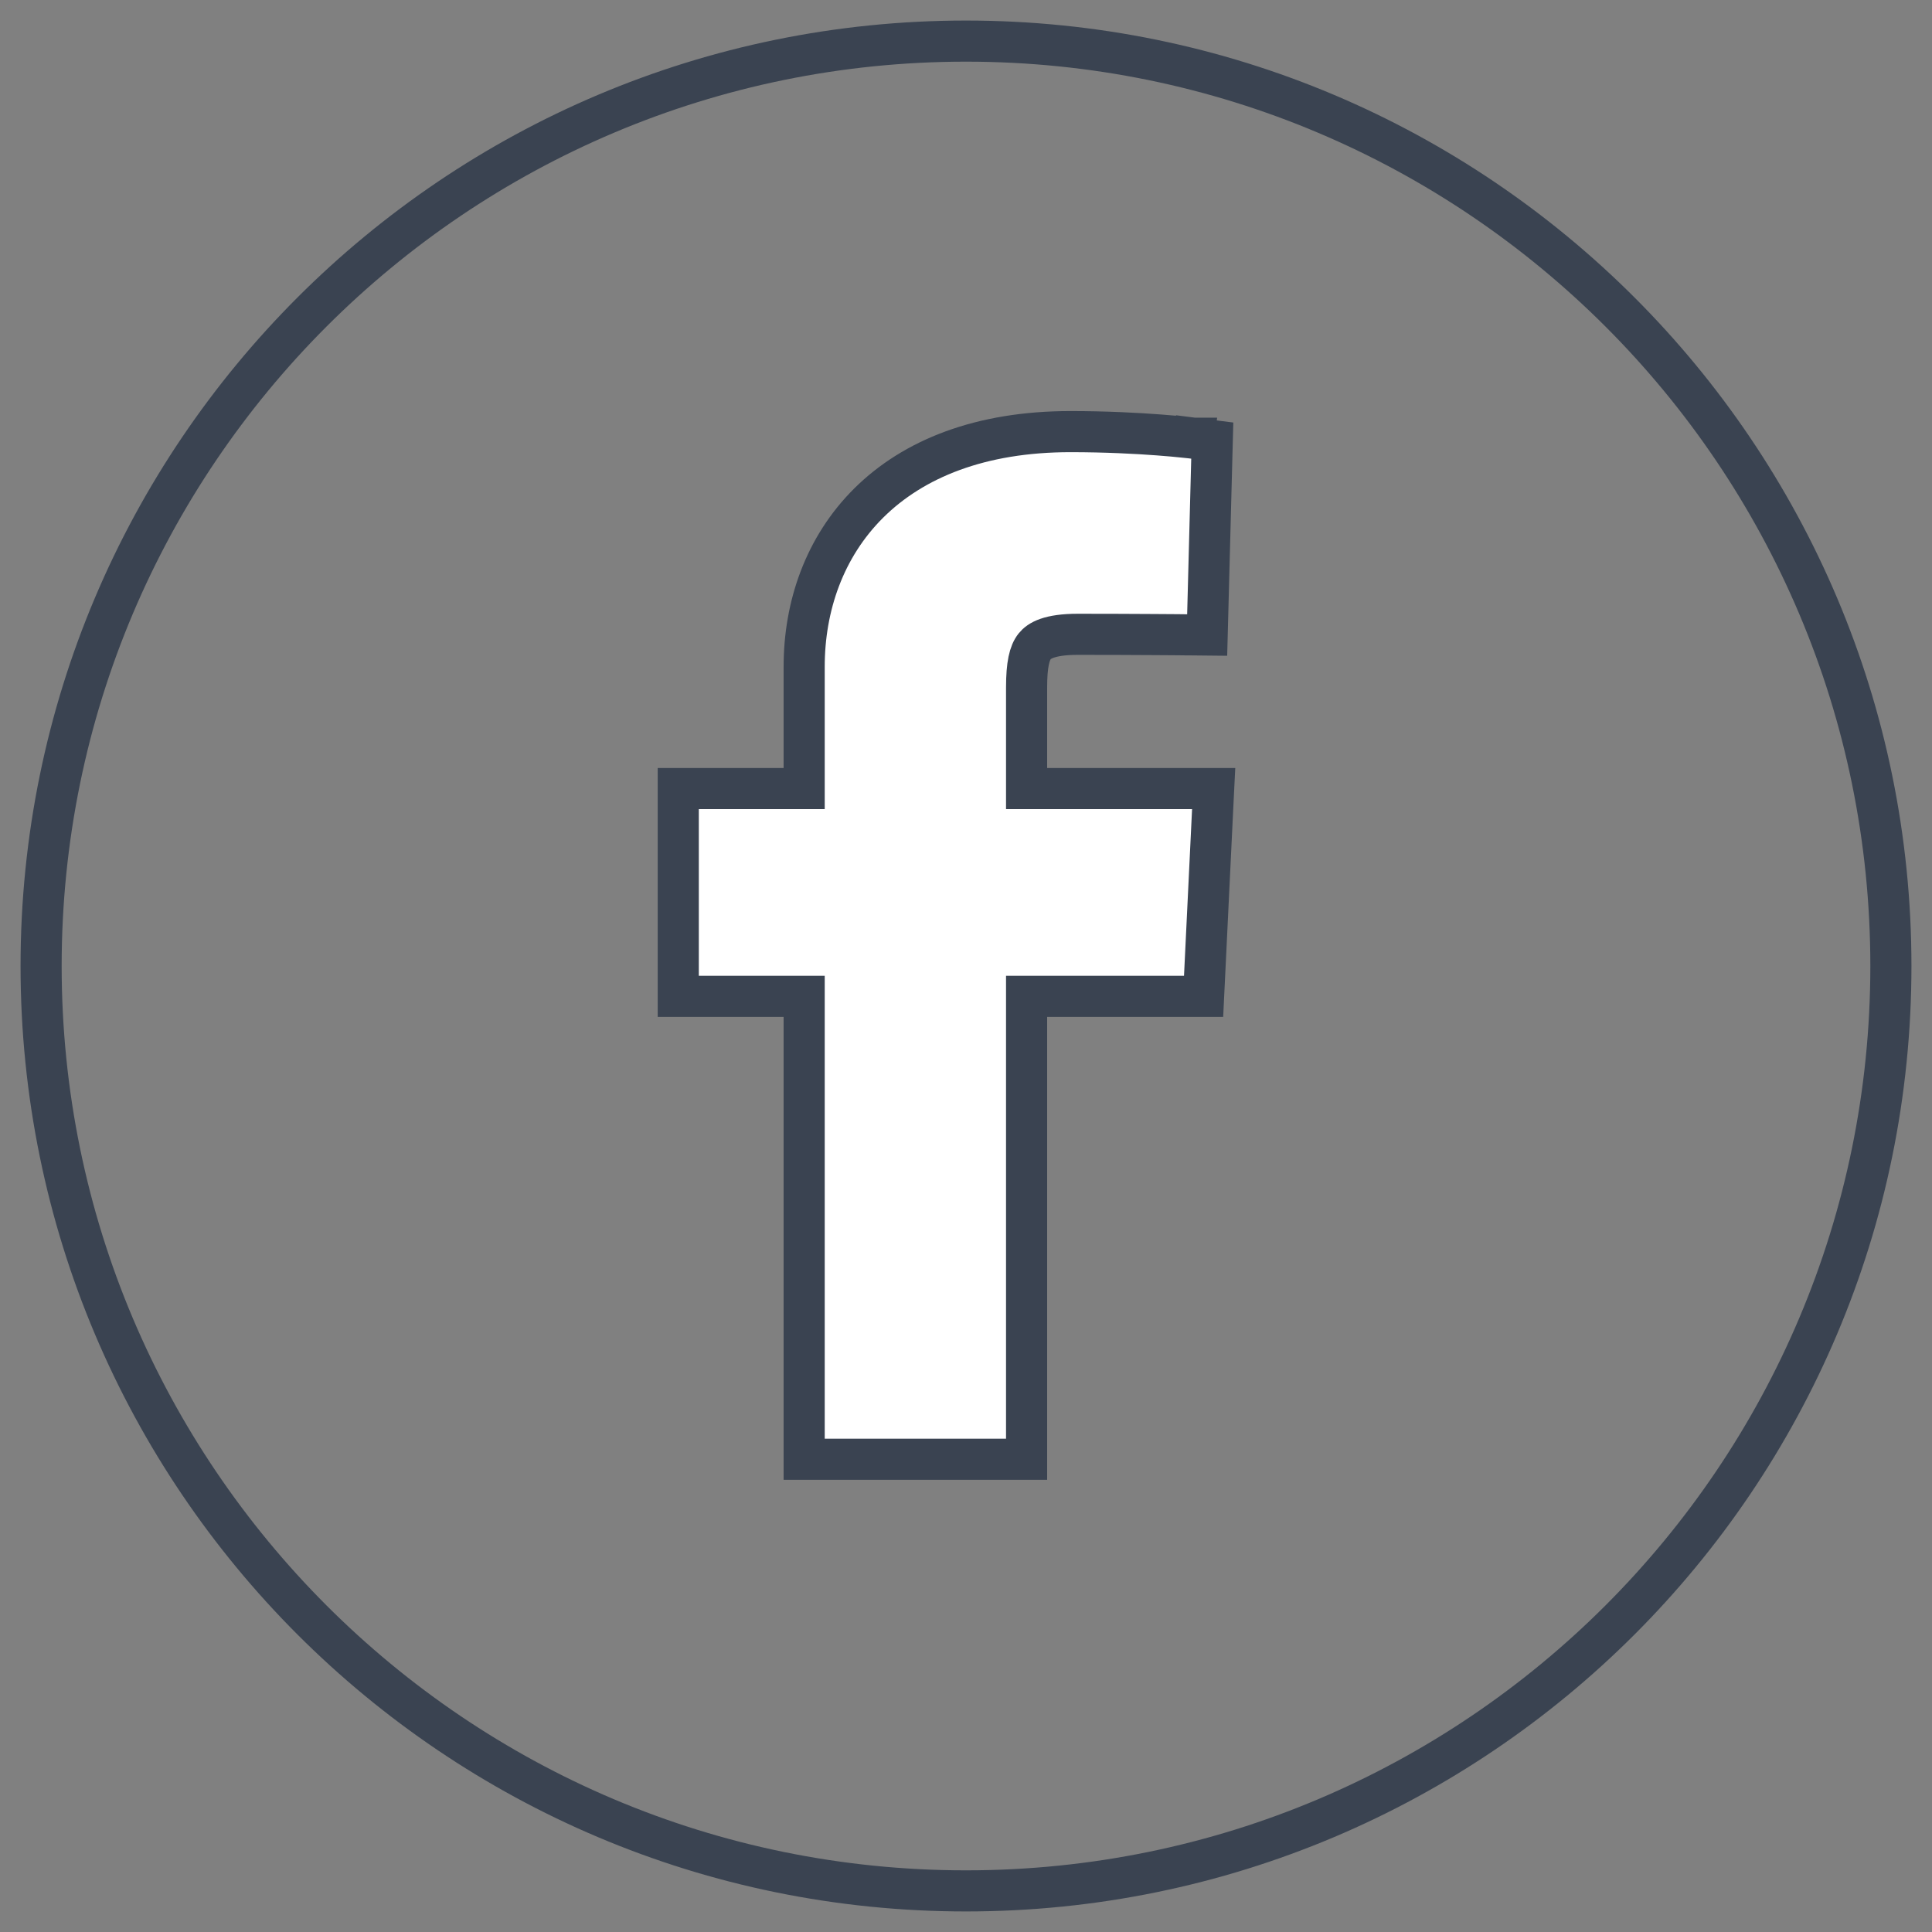
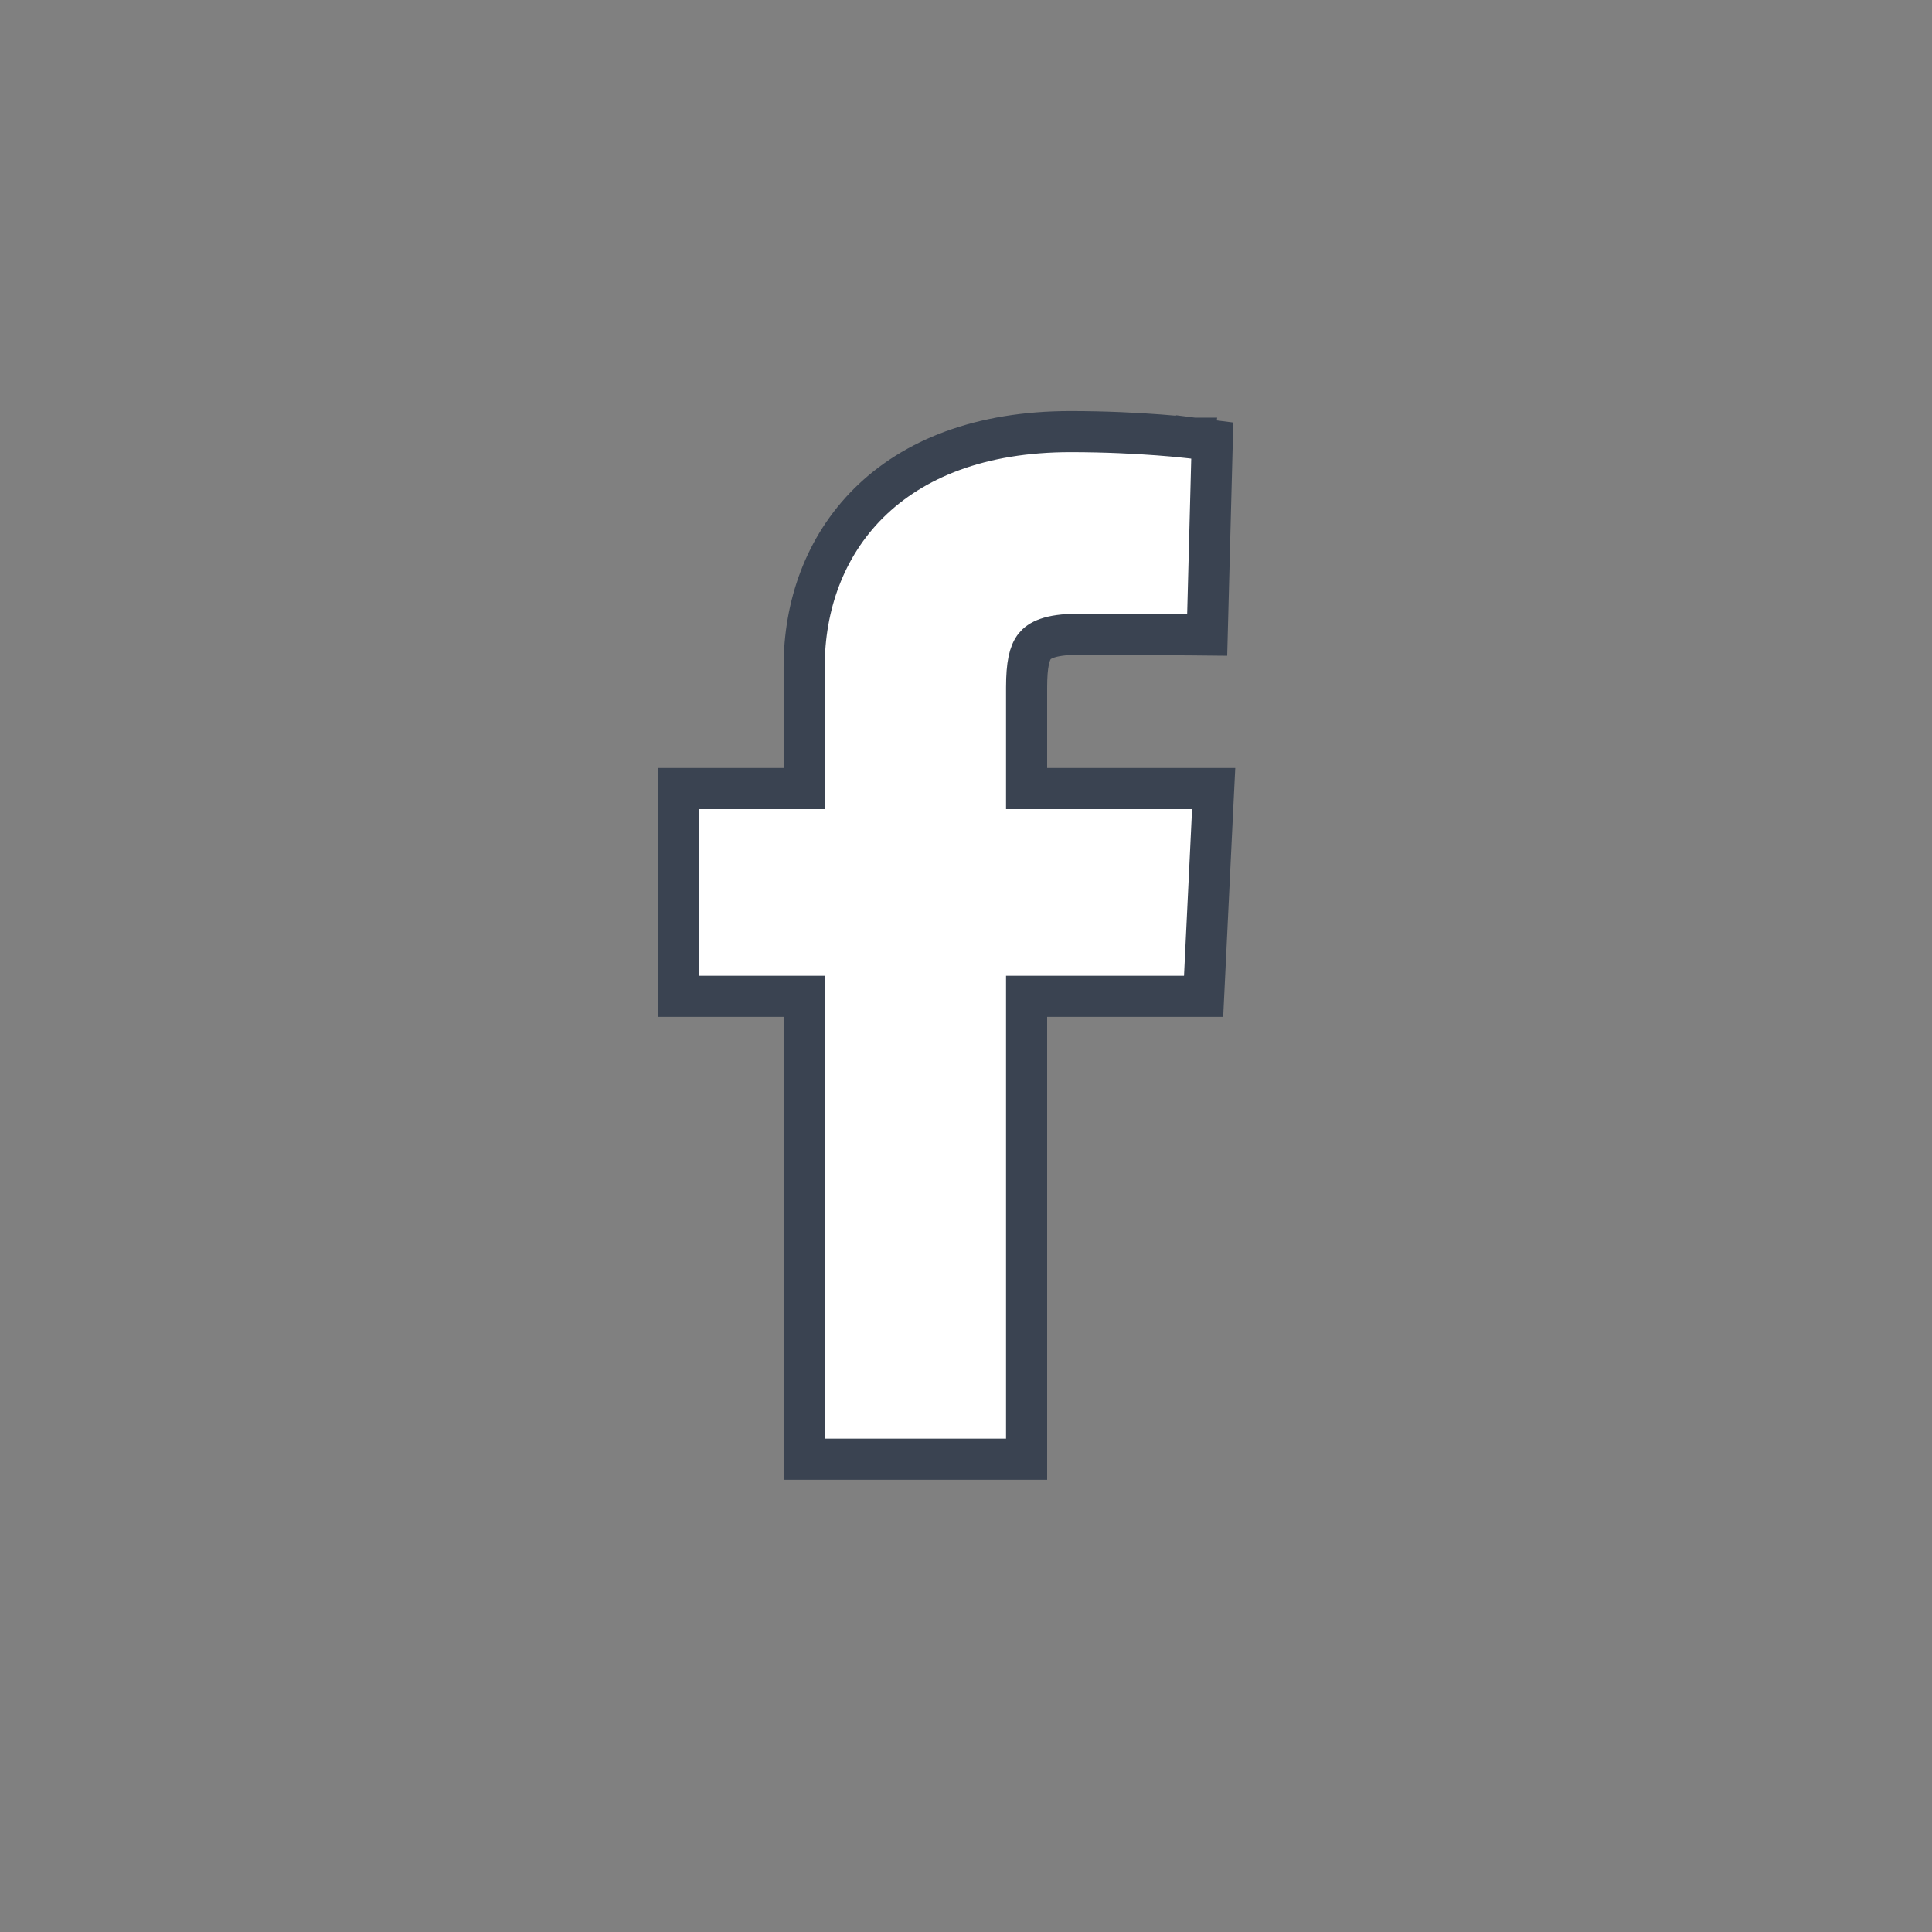
<svg xmlns="http://www.w3.org/2000/svg" width="47" height="47" viewBox="0 0 47 47" fill="none">
  <rect x="0" y="0" width="47" height="47" fill="#808080" stroke="none" />
-   <path d="M28.875 15.443L29.367 15.448L29.38 14.956L29.479 11.171L29.491 10.718L29.042 10.661L28.979 11.158L29.042 10.661L29.041 10.661L29.041 10.661L29.04 10.661L29.037 10.661L29.025 10.659L28.979 10.654C28.94 10.649 28.883 10.643 28.809 10.636C28.661 10.62 28.448 10.6 28.181 10.58C27.648 10.54 26.901 10.5 26.041 10.5C23.855 10.5 22.224 11.158 21.137 12.234C20.054 13.309 19.563 14.749 19.563 16.22V19.184H17H16.5V19.684V23.738V24.238H17H19.563V35V35.5H20.063H24.474H24.974V35V24.238H28.804H29.28L29.303 23.762L29.499 19.708L29.525 19.184H29H24.974V16.913V16.723C24.974 16.167 25.043 15.881 25.172 15.721C25.278 15.589 25.523 15.431 26.218 15.431C26.911 15.431 27.575 15.434 28.066 15.437C28.312 15.438 28.514 15.44 28.655 15.441L28.818 15.443L28.86 15.443L28.871 15.443L28.874 15.443L28.875 15.443L28.875 15.443L28.875 15.443Z" fill="white" stroke="#3A4351" />
-   <path fill-rule="evenodd" clip-rule="evenodd" d="M23.5 46C35.926 46 46 35.926 46 23.5C46 11.074 35.926 1 23.5 1C11.074 1 1 11.074 1 23.5C1 35.926 11.074 46 23.5 46Z" stroke="#3A4351" />
+   <path d="M28.875 15.443L29.367 15.448L29.38 14.956L29.479 11.171L29.491 10.718L29.042 10.661L28.979 11.158L29.042 10.661L29.041 10.661L29.041 10.661L29.04 10.661L29.037 10.661L29.025 10.659L28.979 10.654C28.94 10.649 28.883 10.643 28.809 10.636C28.661 10.62 28.448 10.6 28.181 10.58C27.648 10.54 26.901 10.5 26.041 10.5C23.855 10.5 22.224 11.158 21.137 12.234C20.054 13.309 19.563 14.749 19.563 16.22V19.184H17H16.5V19.684V23.738V24.238H17H19.563V35V35.5H20.063H24.474H24.974V35V24.238H28.804H29.28L29.303 23.762L29.499 19.708L29.525 19.184H29H24.974V16.913V16.723C24.974 16.167 25.043 15.881 25.172 15.721C25.278 15.589 25.523 15.431 26.218 15.431C26.911 15.431 27.575 15.434 28.066 15.437C28.312 15.438 28.514 15.44 28.655 15.441L28.818 15.443L28.871 15.443L28.874 15.443L28.875 15.443L28.875 15.443L28.875 15.443Z" fill="white" stroke="#3A4351" />
</svg>